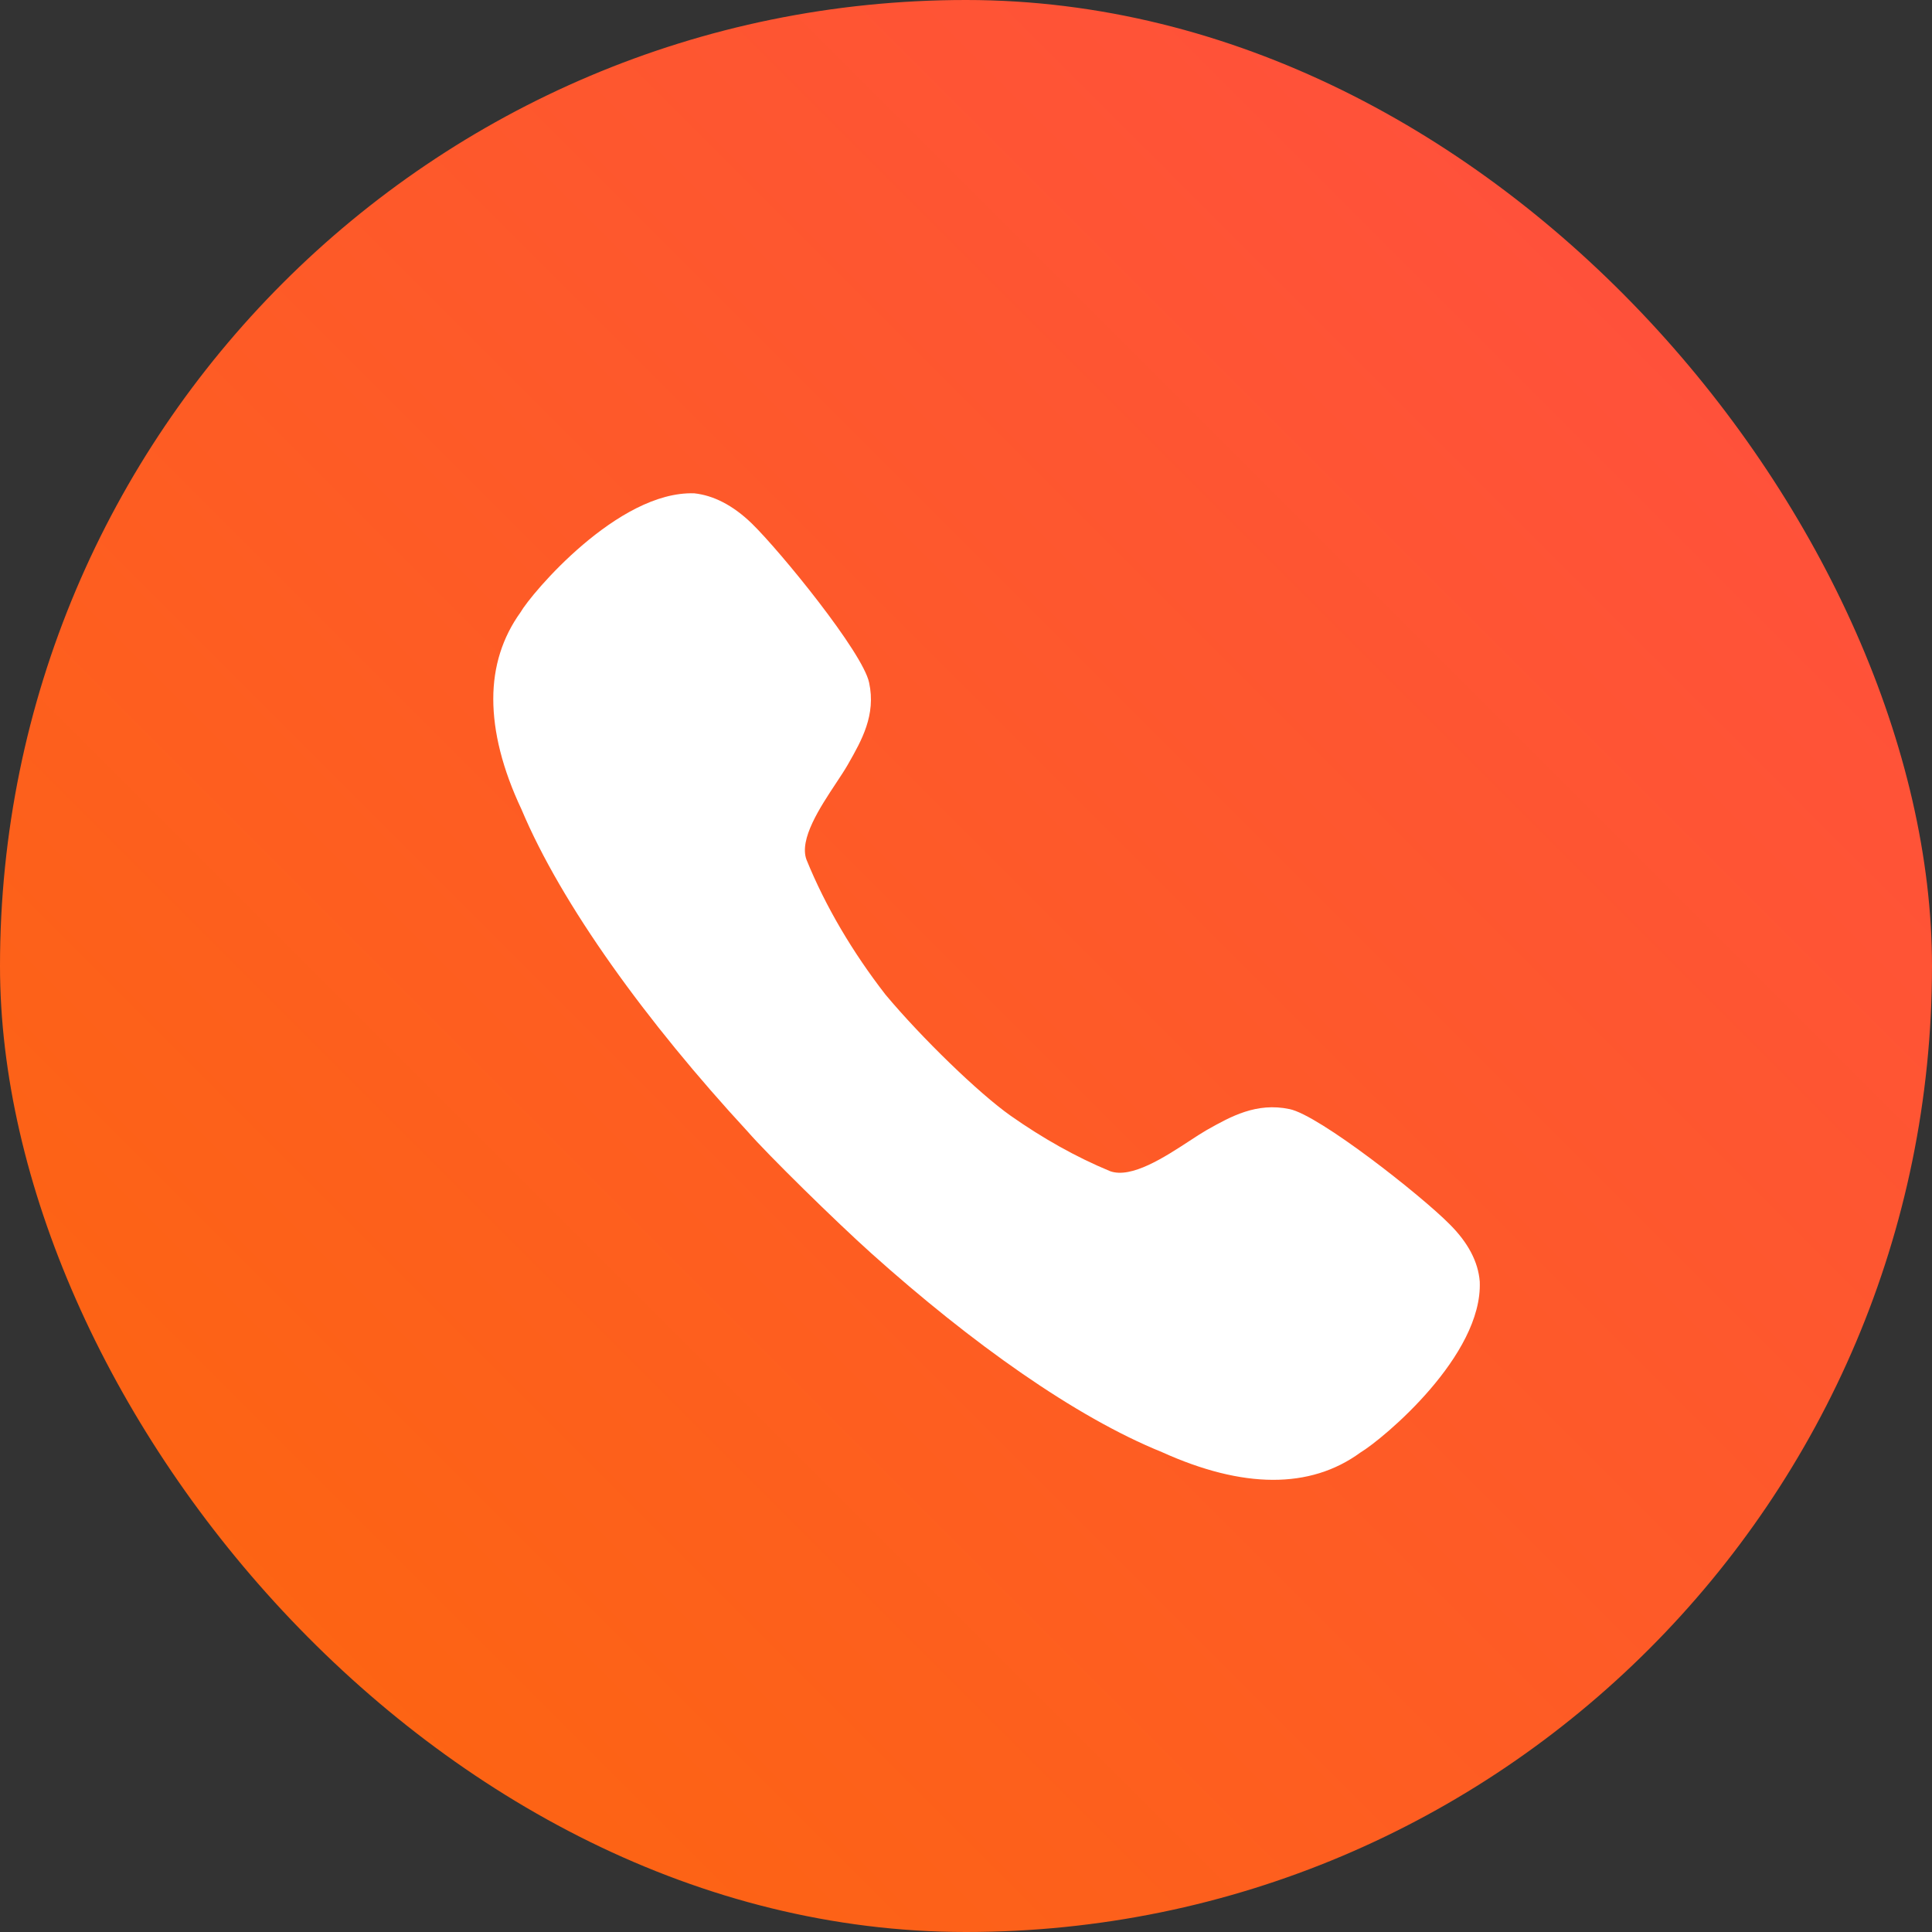
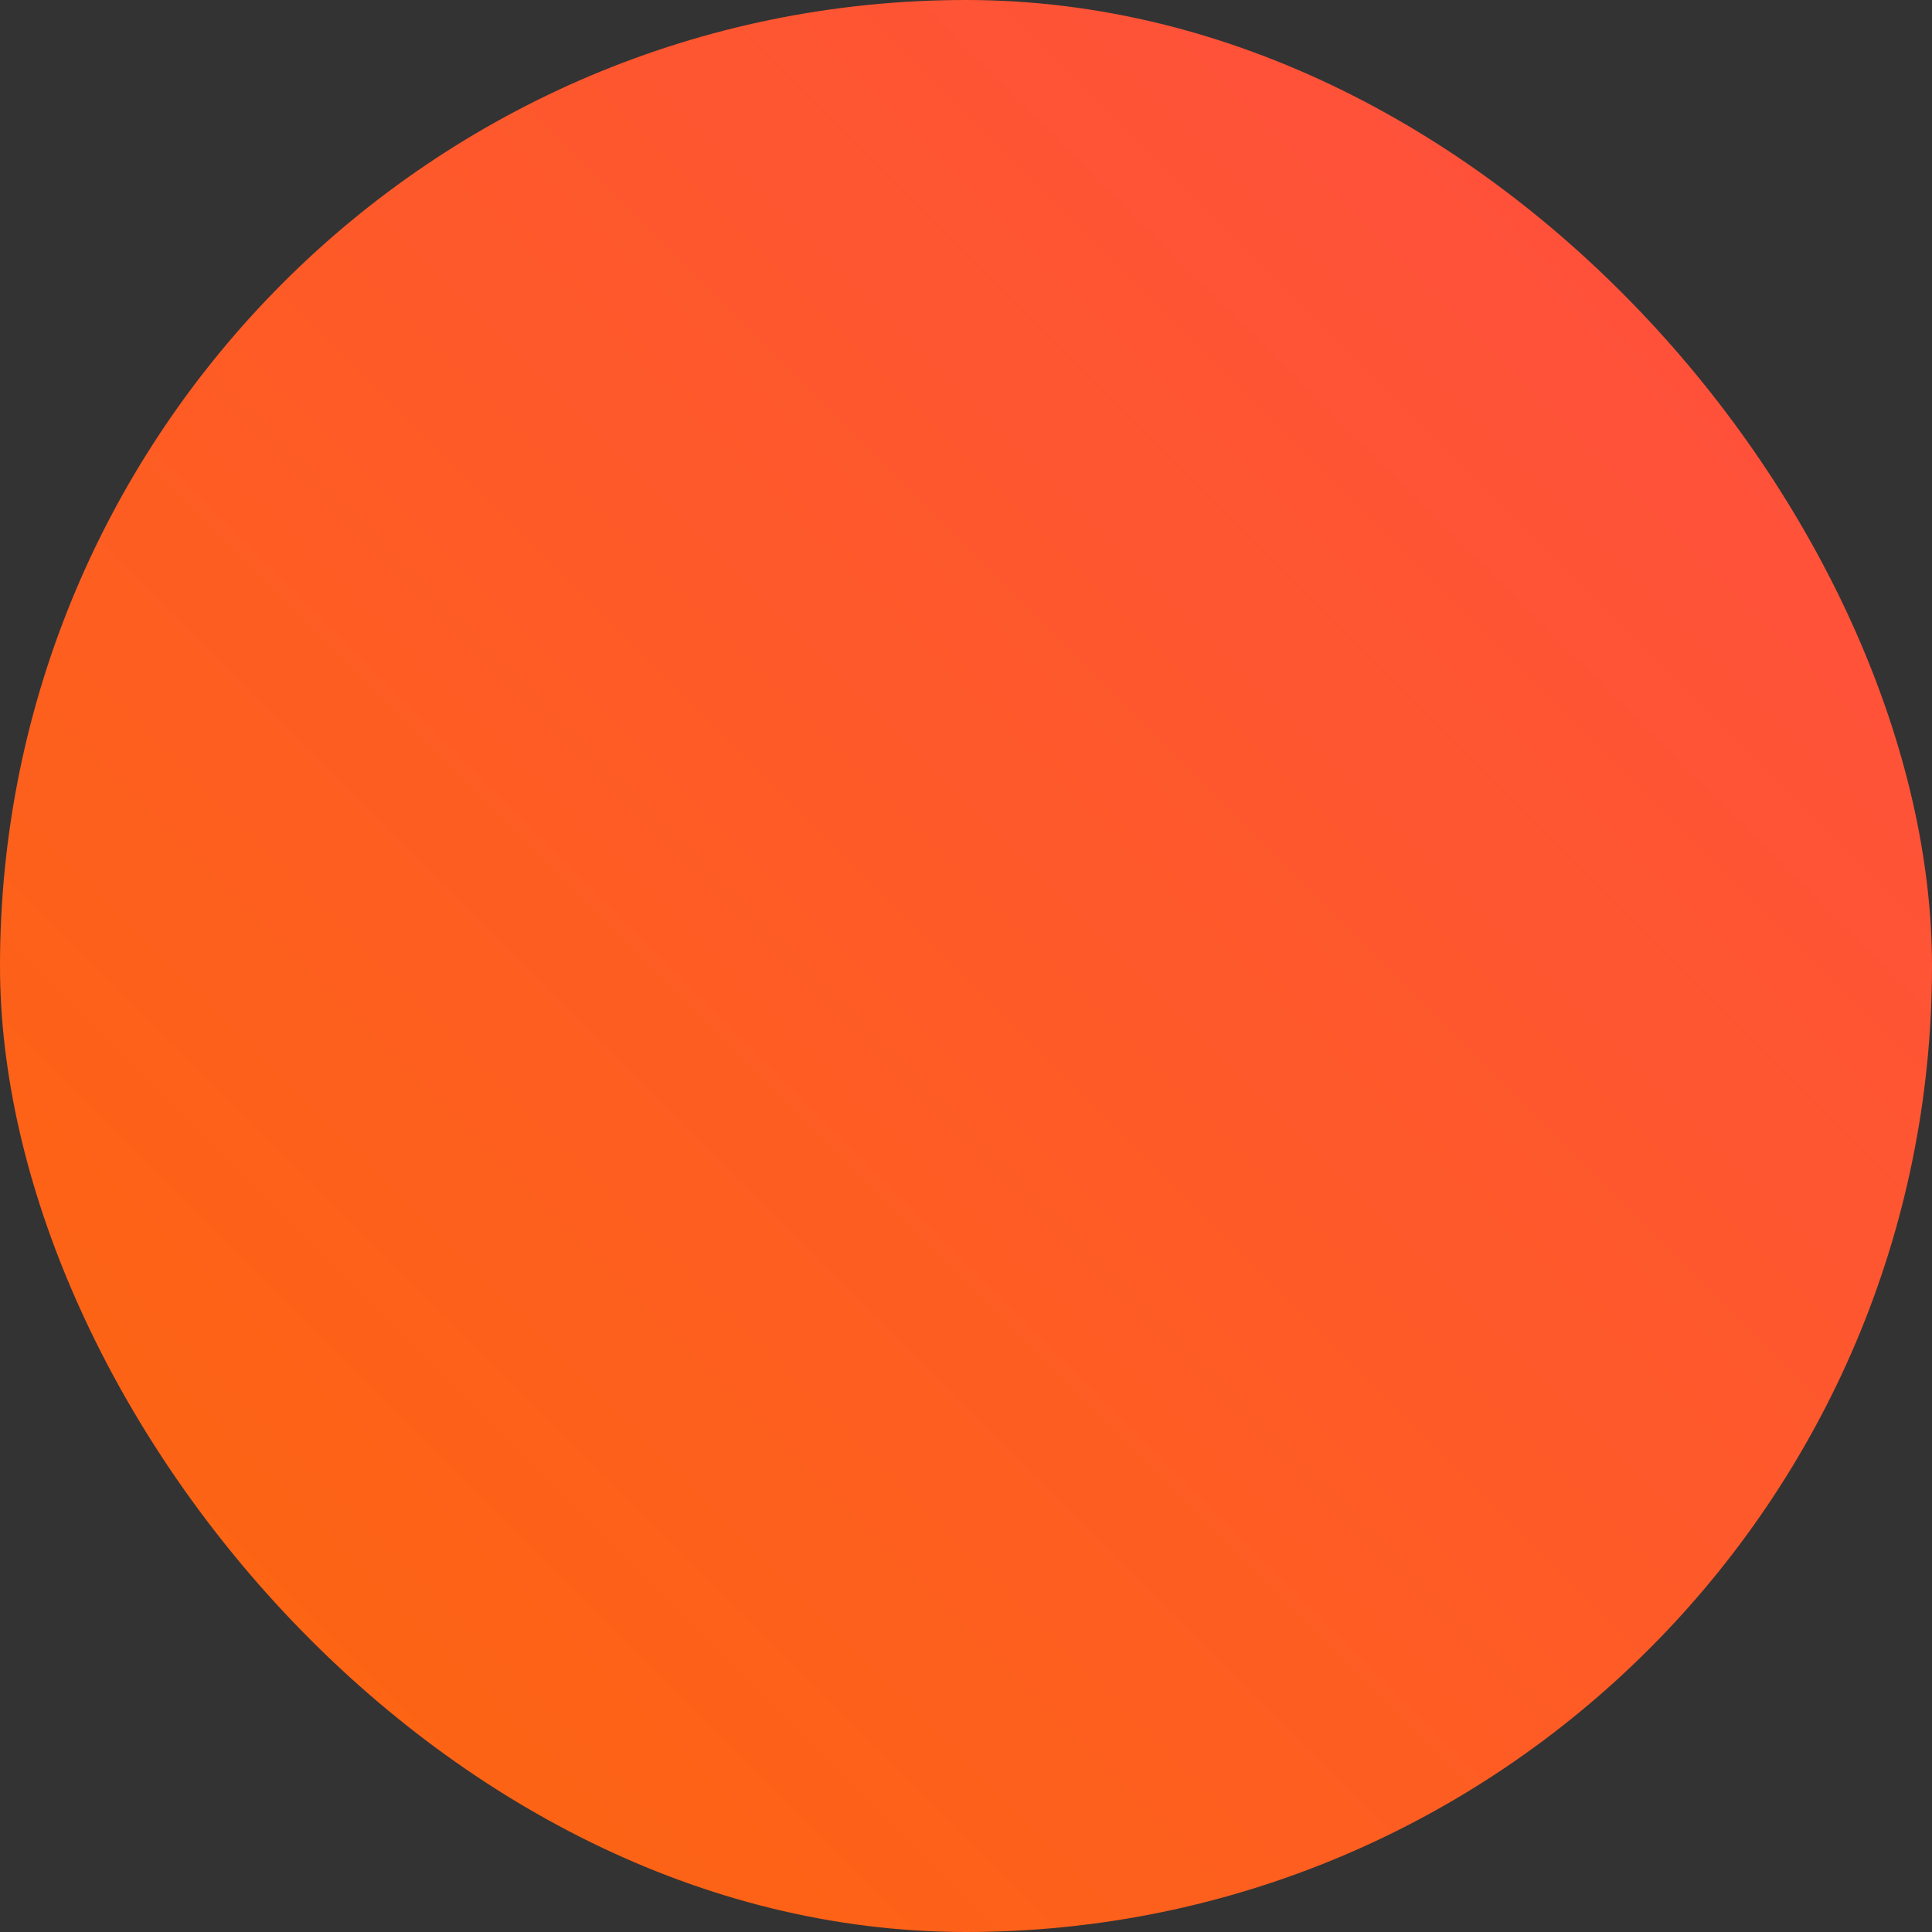
<svg xmlns="http://www.w3.org/2000/svg" width="47" height="47" viewBox="0 0 47 47" fill="none">
  <rect x="0" y="0" width="47" height="47" fill="#333333" stroke="none" />
  <rect width="47" height="47" rx="23.5" fill="url(#paint0_linear_233_51)" />
-   <path d="M24.585 27.142C25.359 27.686 26.169 28.145 27.005 28.491C27.524 28.679 28.338 28.146 28.937 27.755C29.087 27.657 29.223 27.568 29.338 27.501L29.375 27.48C29.939 27.163 30.566 26.811 31.371 26.981C32.094 27.129 34.576 29.085 35.262 29.779C35.711 30.224 35.961 30.695 35.998 31.178C36.073 32.973 33.666 34.991 33.092 35.338C31.87 36.229 30.236 36.217 28.265 35.325C26.157 34.471 23.637 32.676 21.205 30.497C20.334 29.717 18.663 28.075 18.187 27.526C15.729 24.864 13.659 22.005 12.686 19.689C12.225 18.711 12 17.808 12 17.003C12 16.21 12.225 15.505 12.661 14.898C12.923 14.44 15.031 11.939 16.89 12.001C17.351 12.051 17.825 12.286 18.286 12.732C18.985 13.412 20.993 15.876 21.143 16.607C21.314 17.394 20.959 18.015 20.64 18.575L20.619 18.612C20.547 18.736 20.45 18.884 20.343 19.045C19.95 19.639 19.434 20.418 19.62 20.915C20.083 22.054 20.744 23.168 21.541 24.196C22.425 25.253 23.812 26.597 24.585 27.142Z" fill="white" />
  <defs>
    <linearGradient id="paint0_linear_233_51" x1="42" y1="5.5" x2="7" y2="40.5" gradientUnits="userSpaceOnUse">
      <stop stop-color="#FF503D" />
      <stop offset="1" stop-color="#FD6413" />
    </linearGradient>
  </defs>
</svg>